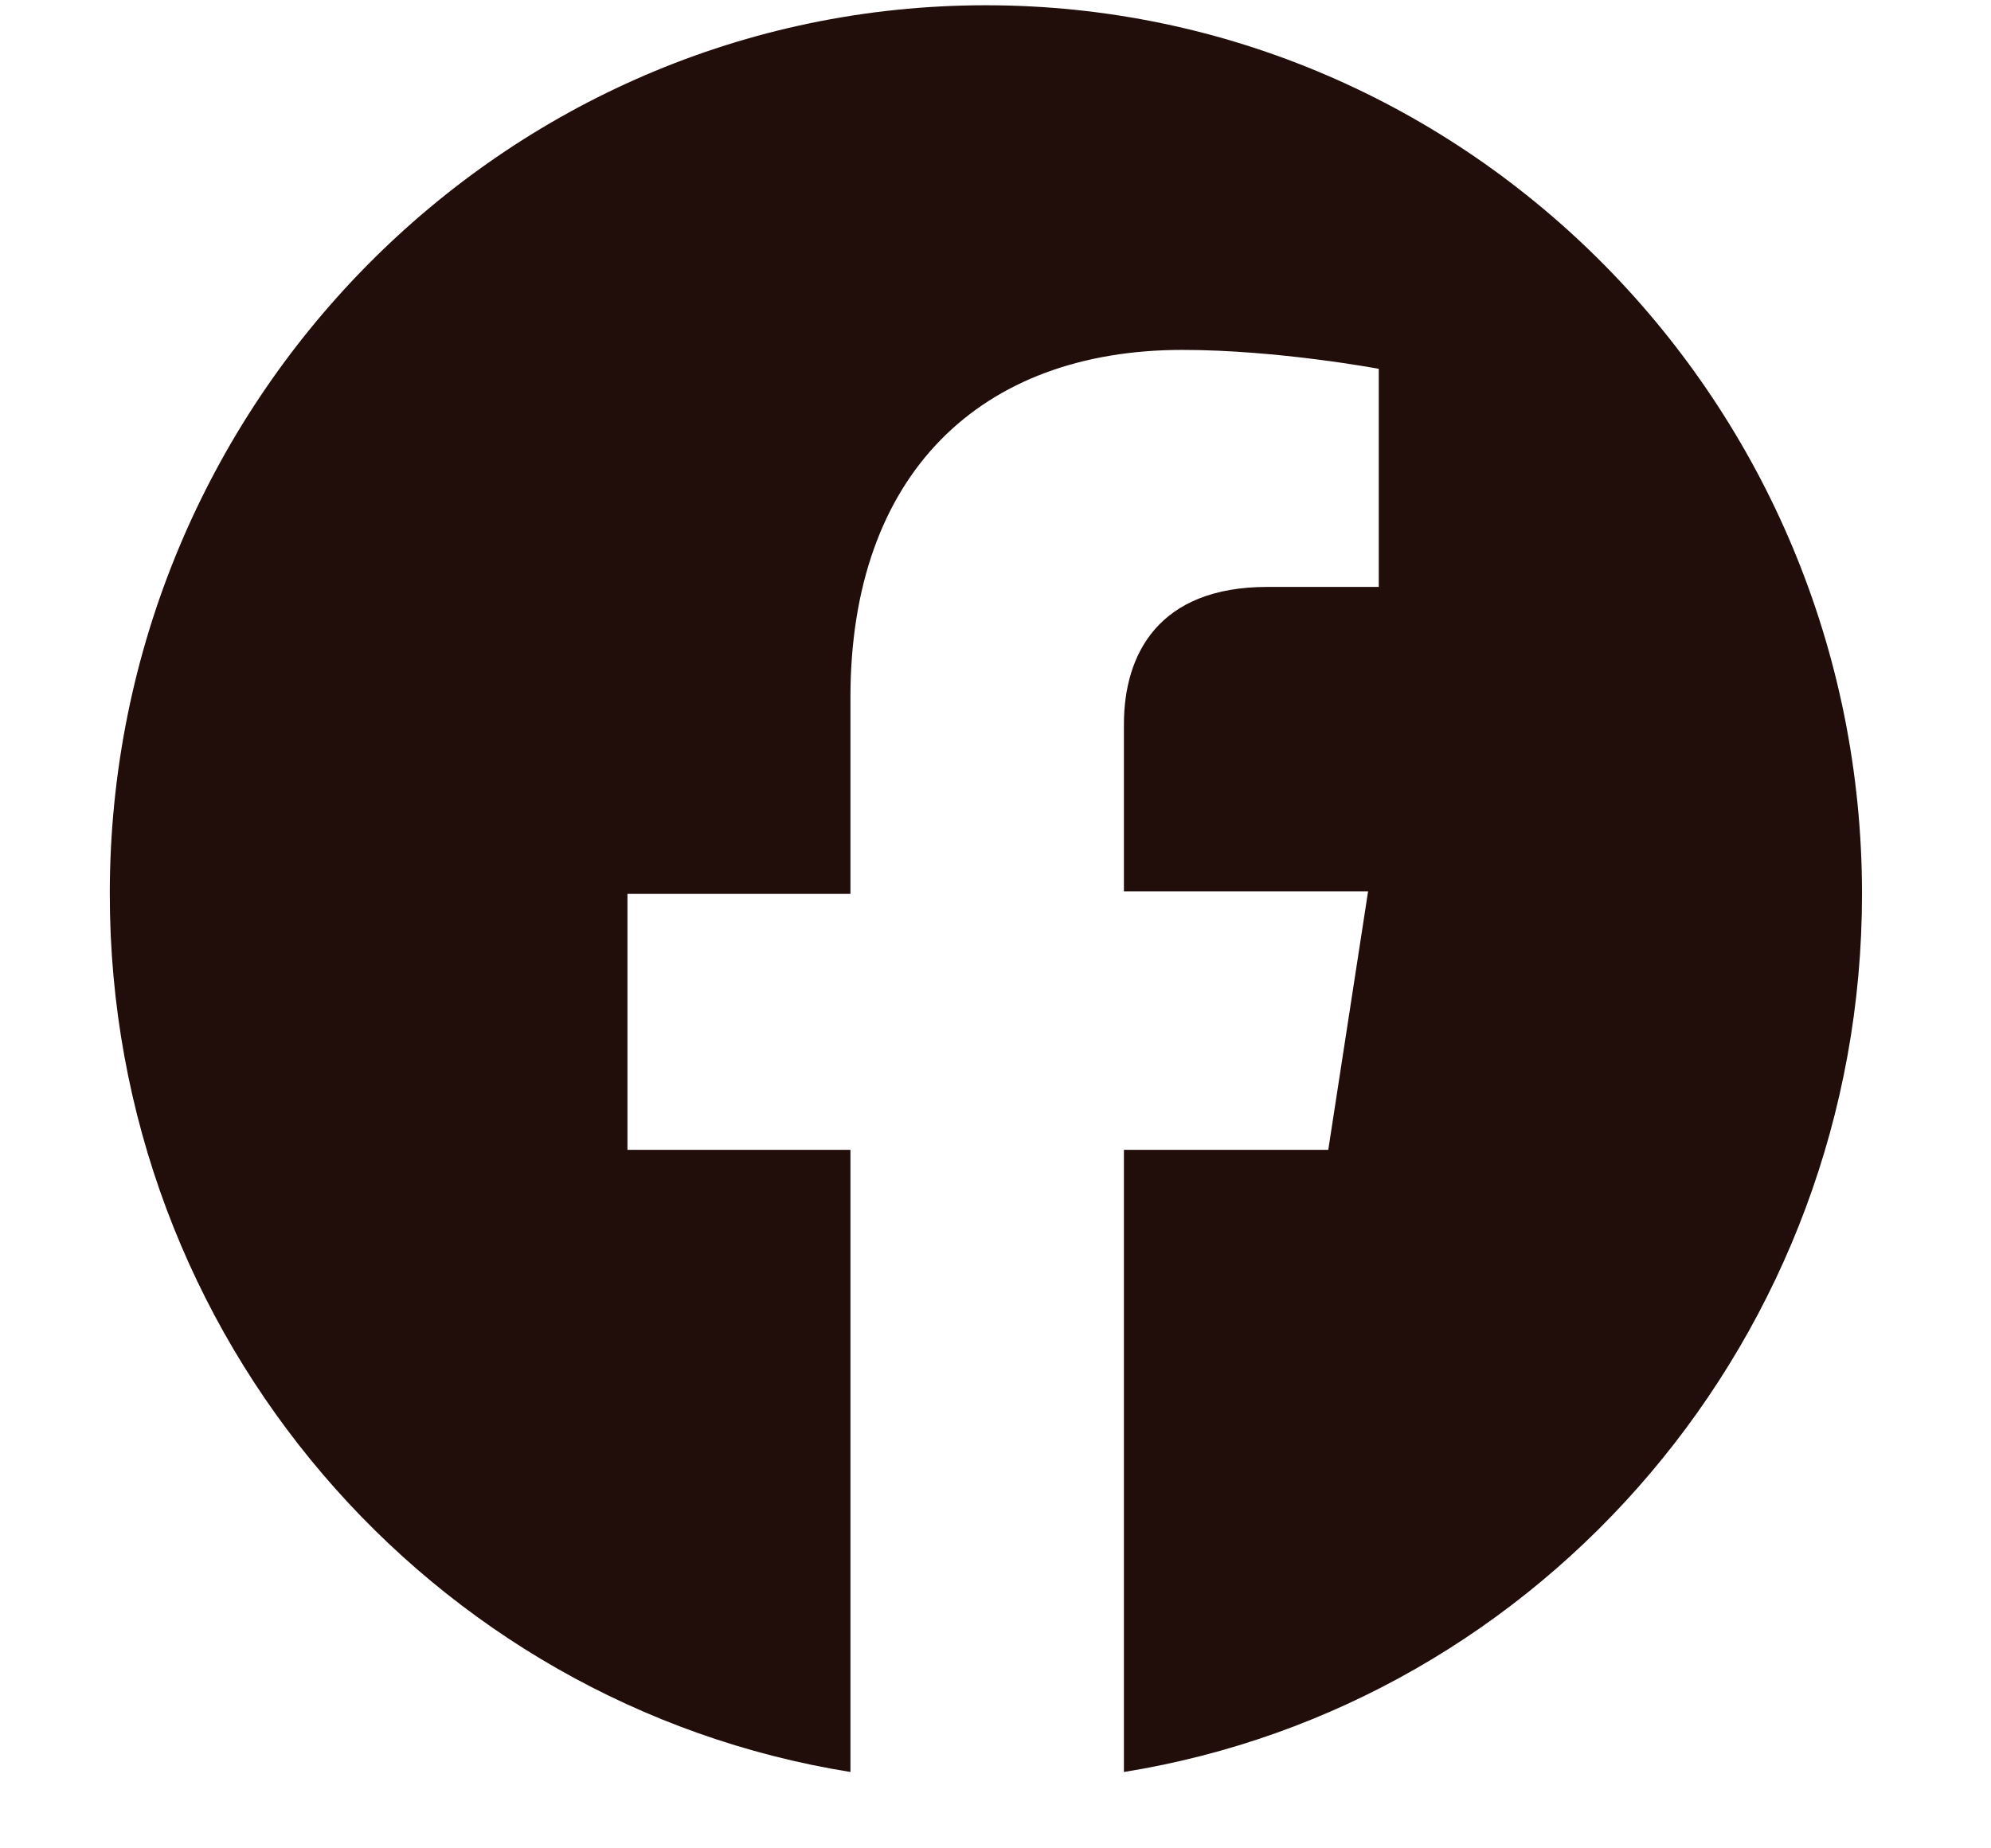
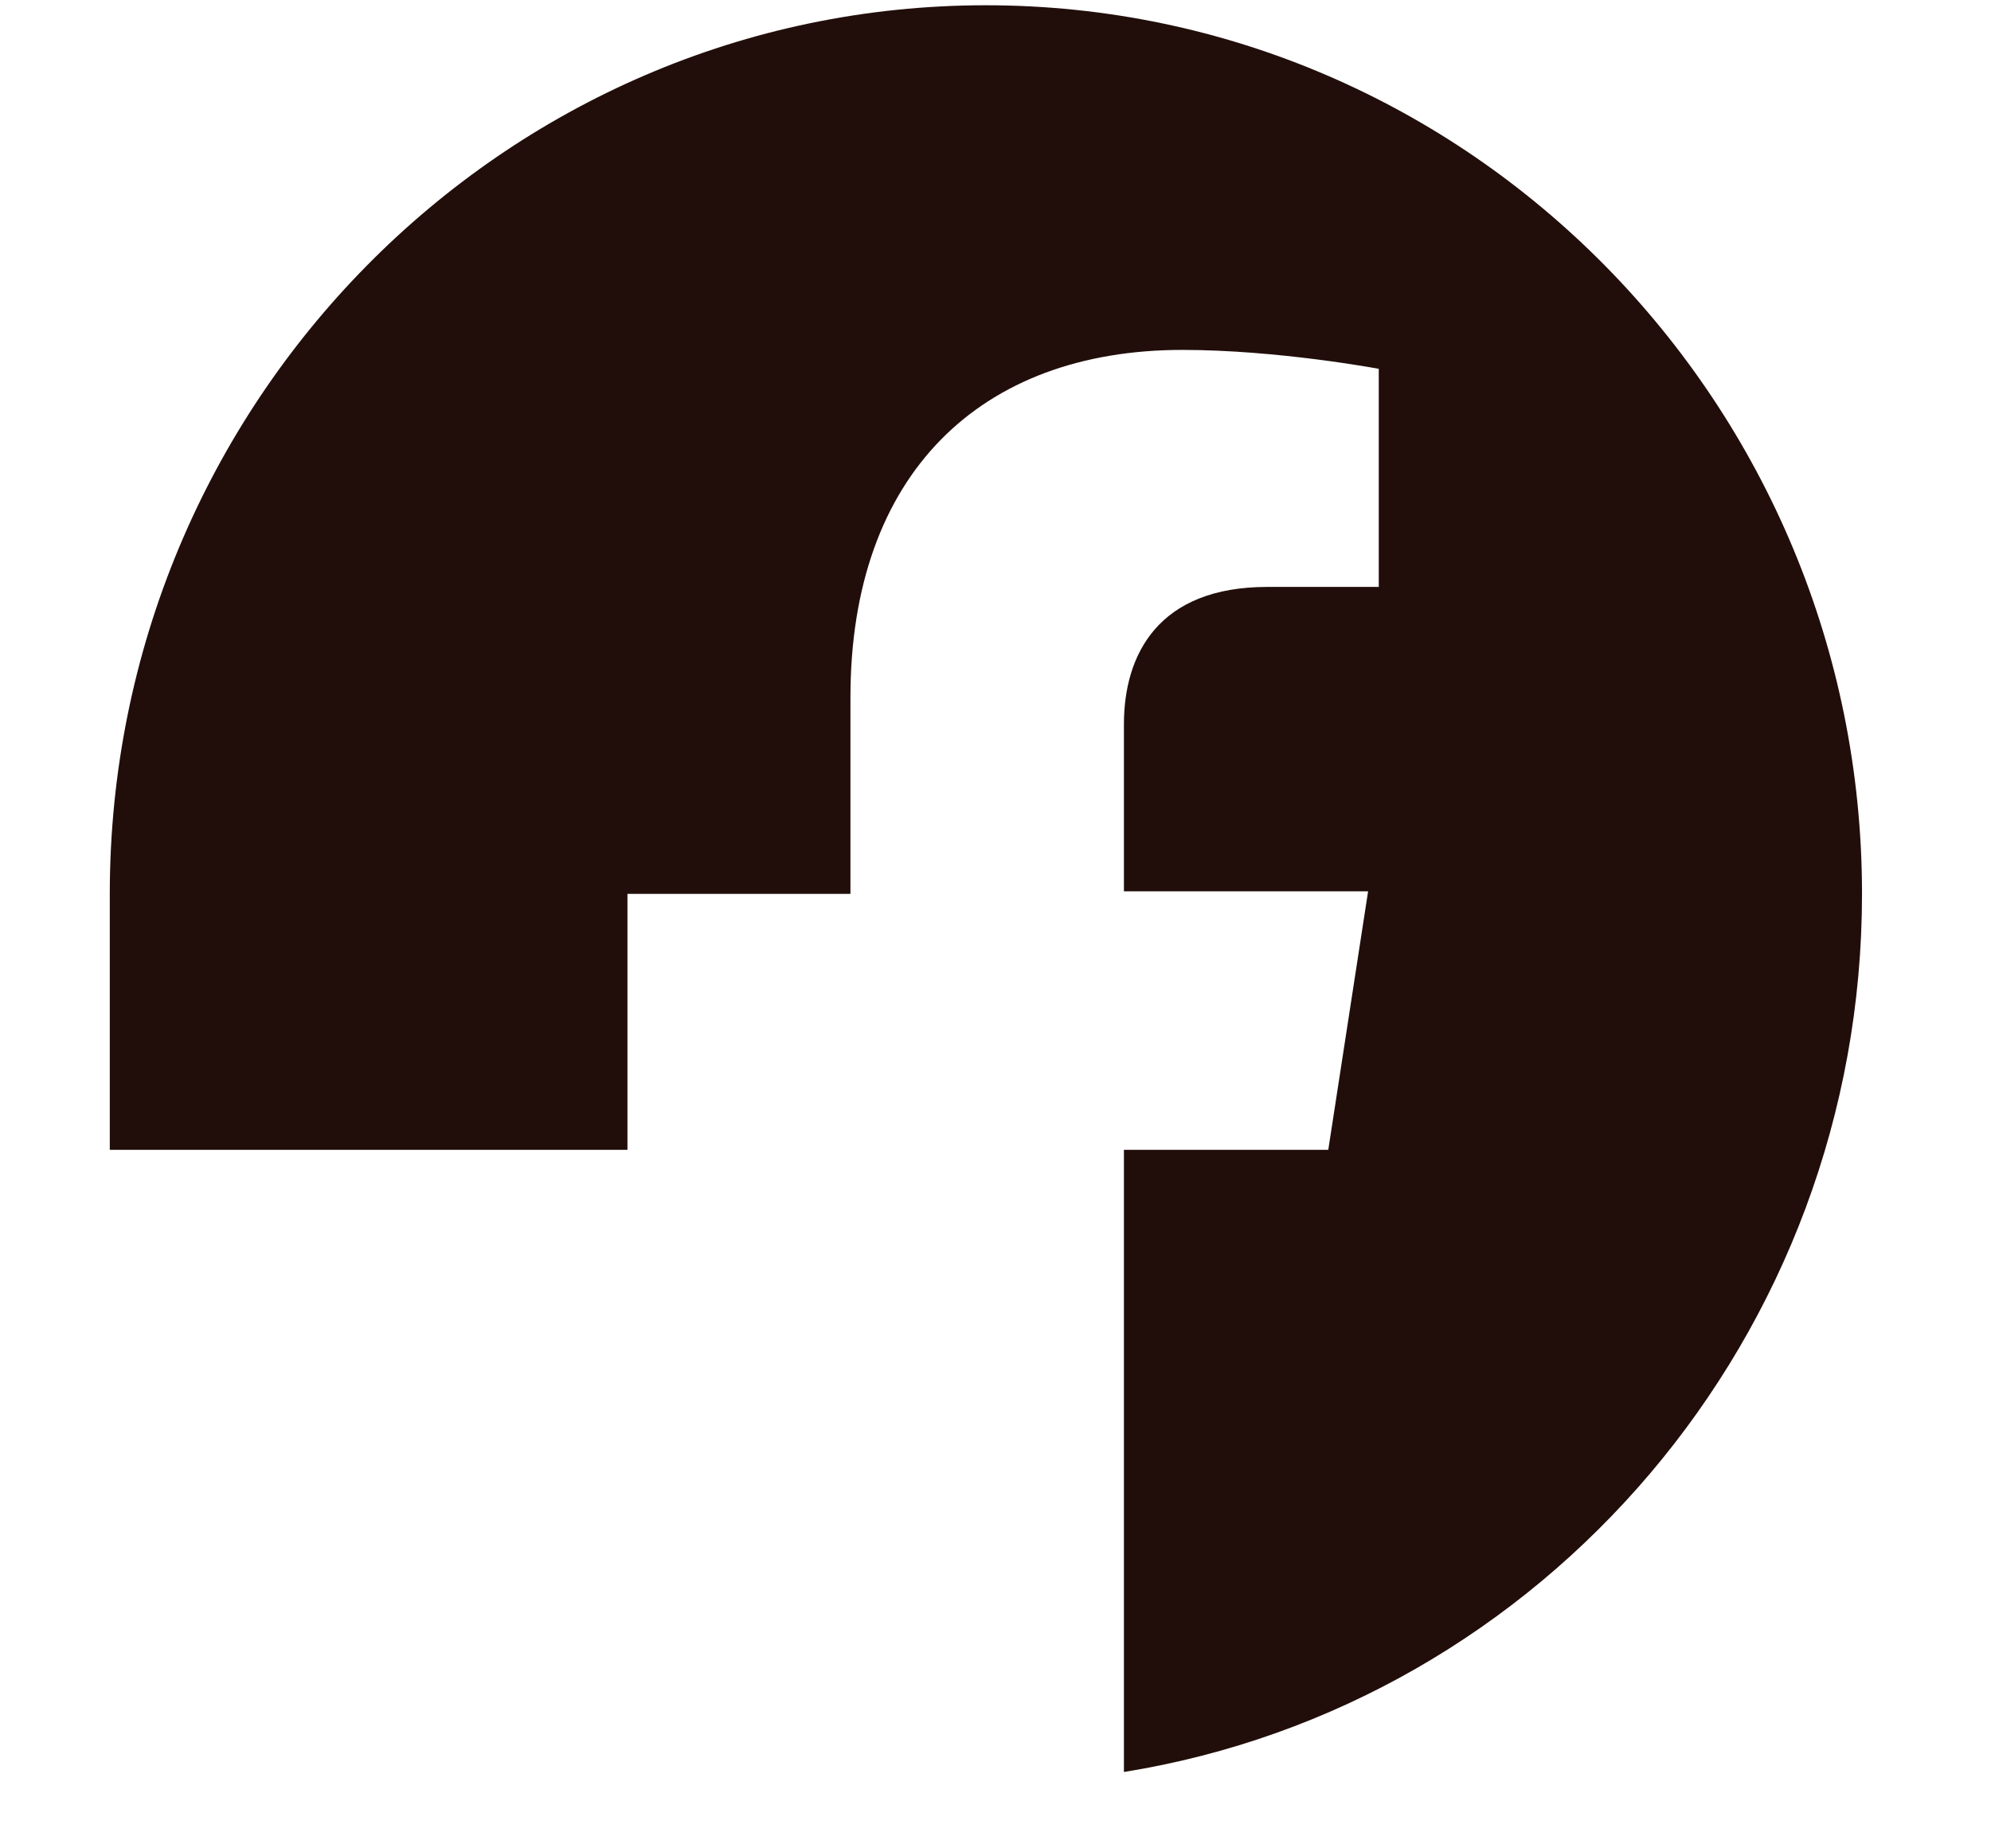
<svg xmlns="http://www.w3.org/2000/svg" width="14" height="13" viewBox="0 0 14 13" fill="none">
-   <path d="M13.093 6.287C13.093 2.84 10.33 0.037 6.932 0.037C3.535 0.037 0.772 2.84 0.772 6.287C0.772 9.413 3.031 11.989 5.98 12.463V8.087H4.412V6.287H5.98V4.905C5.98 3.333 6.895 2.461 8.314 2.461C8.986 2.461 9.695 2.594 9.695 2.594V4.128H8.911C8.146 4.128 7.903 4.602 7.903 5.094V6.269H9.62L9.34 8.087H7.903V12.463C10.852 11.989 13.093 9.394 13.093 6.287Z" fill="#210E0A" />
+   <path d="M13.093 6.287C13.093 2.84 10.33 0.037 6.932 0.037C3.535 0.037 0.772 2.84 0.772 6.287V8.087H4.412V6.287H5.98V4.905C5.98 3.333 6.895 2.461 8.314 2.461C8.986 2.461 9.695 2.594 9.695 2.594V4.128H8.911C8.146 4.128 7.903 4.602 7.903 5.094V6.269H9.62L9.34 8.087H7.903V12.463C10.852 11.989 13.093 9.394 13.093 6.287Z" fill="#210E0A" />
</svg>